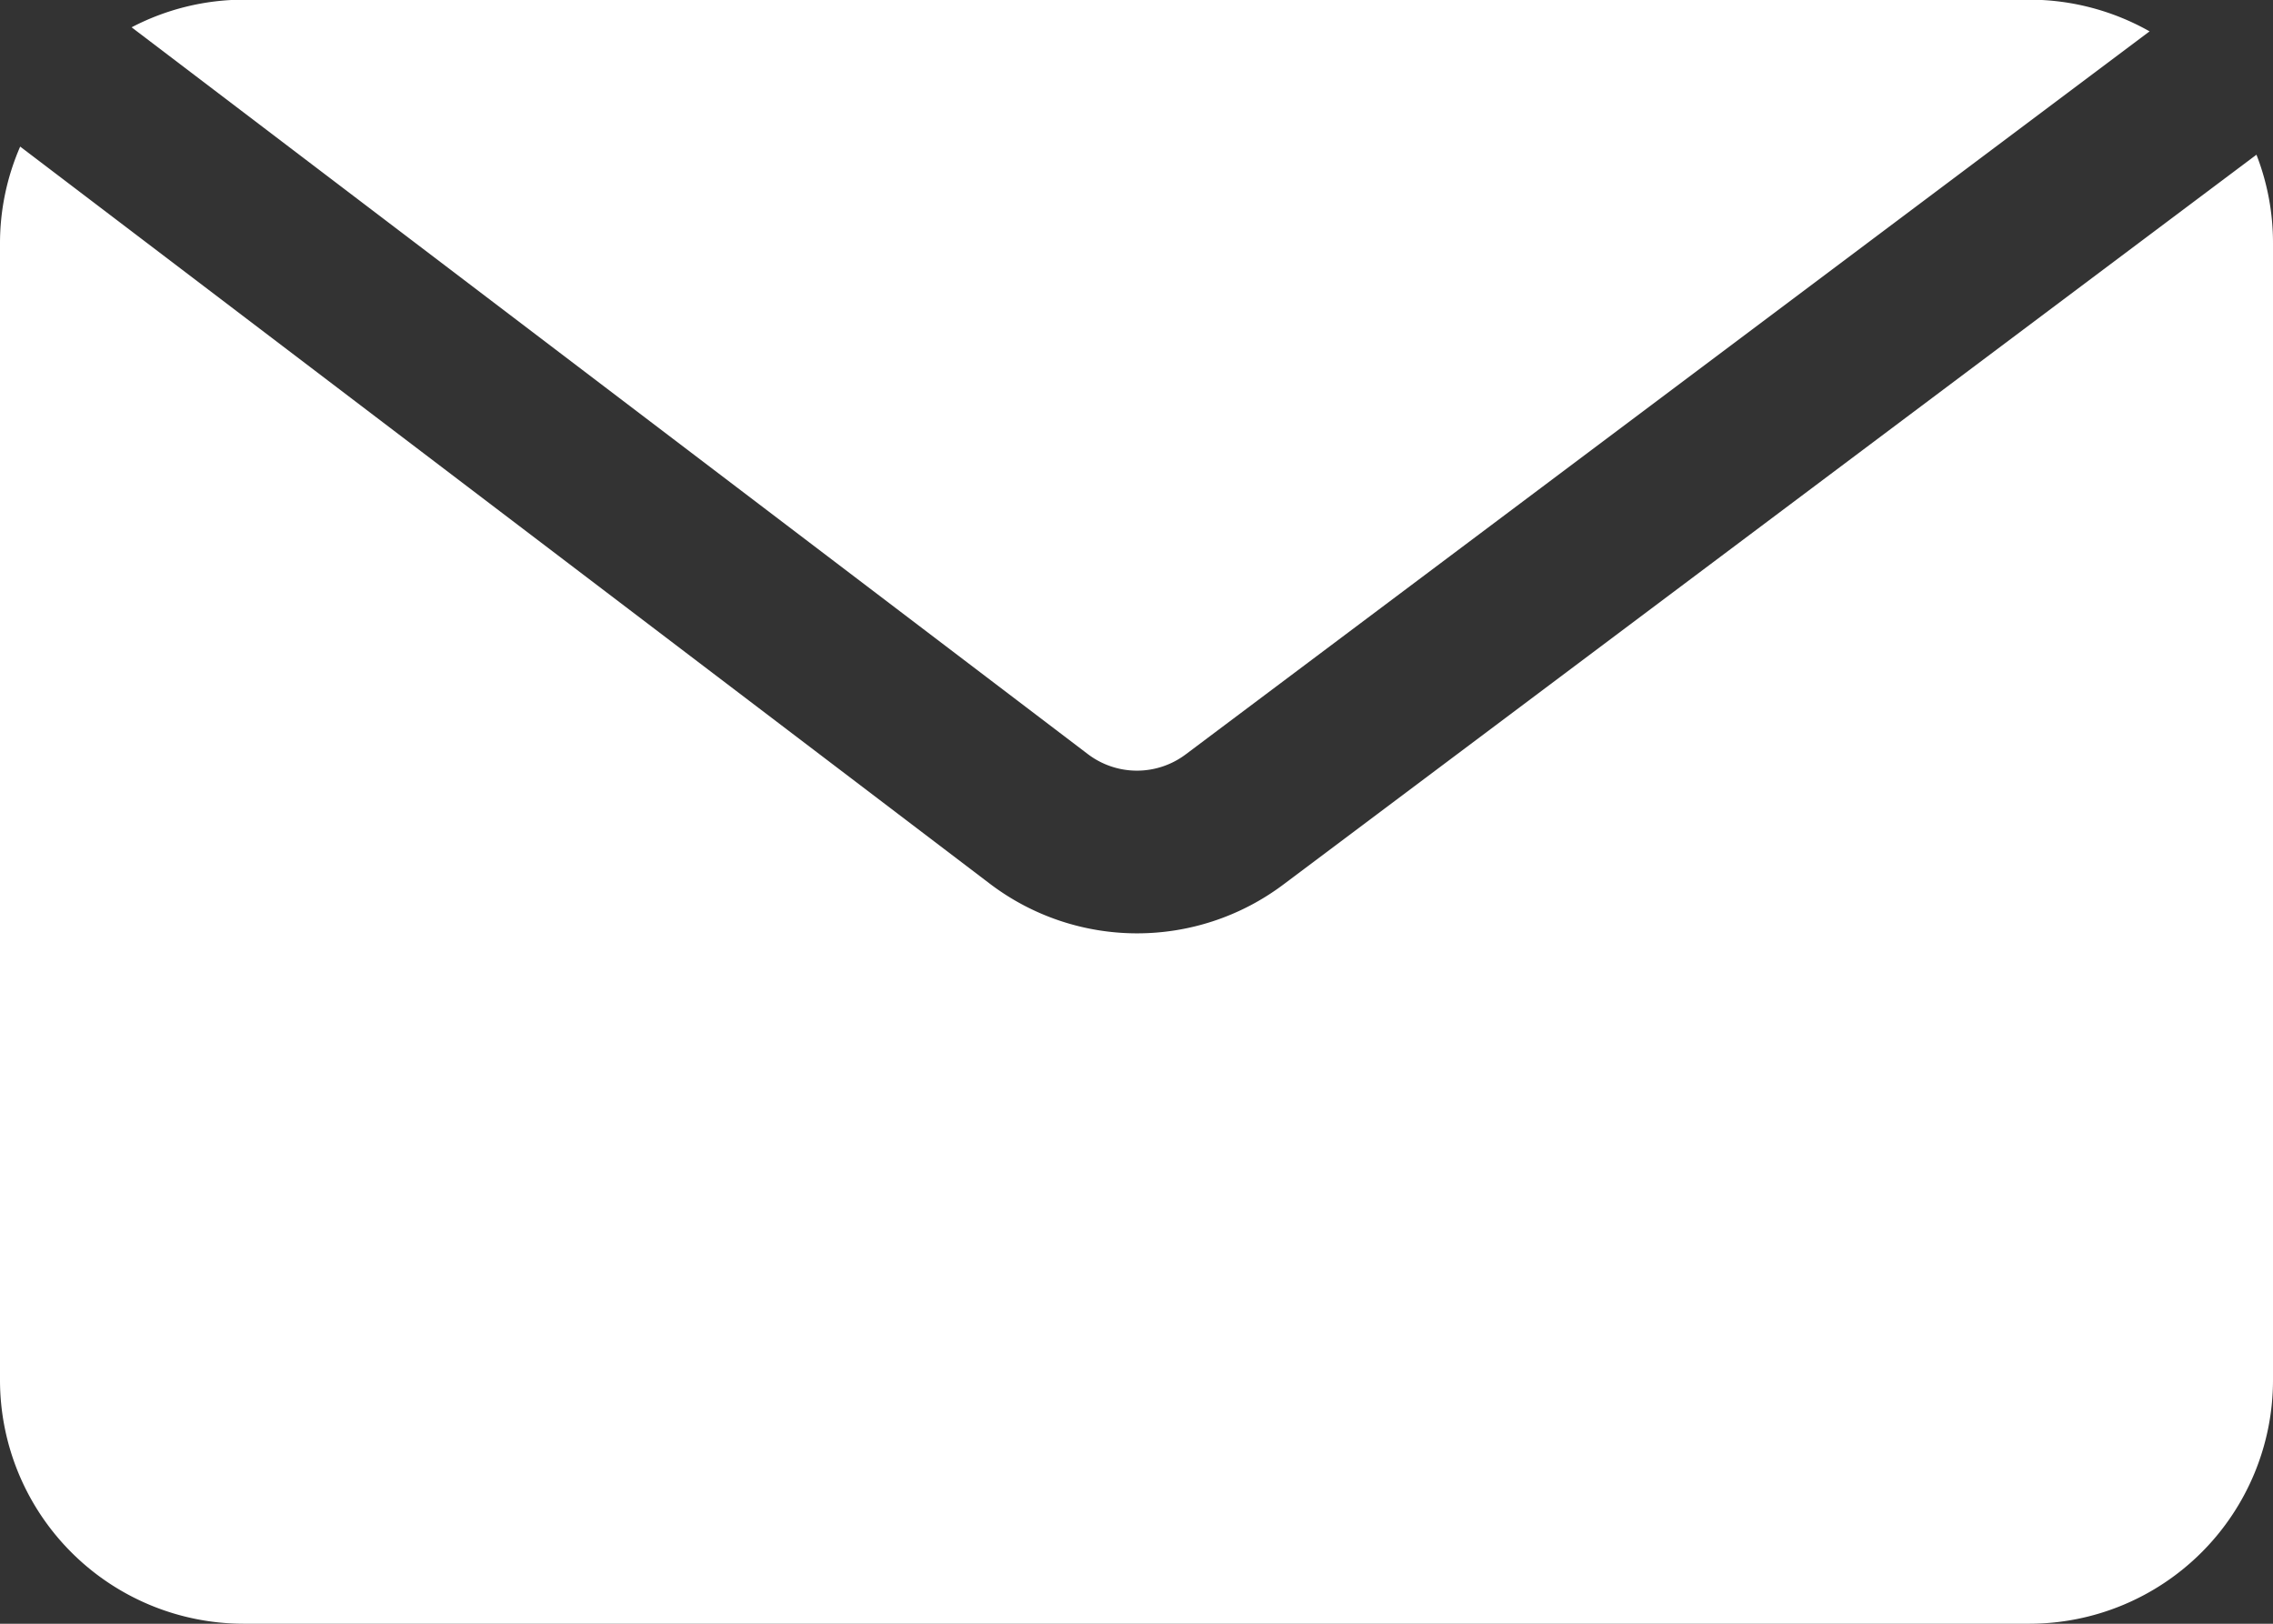
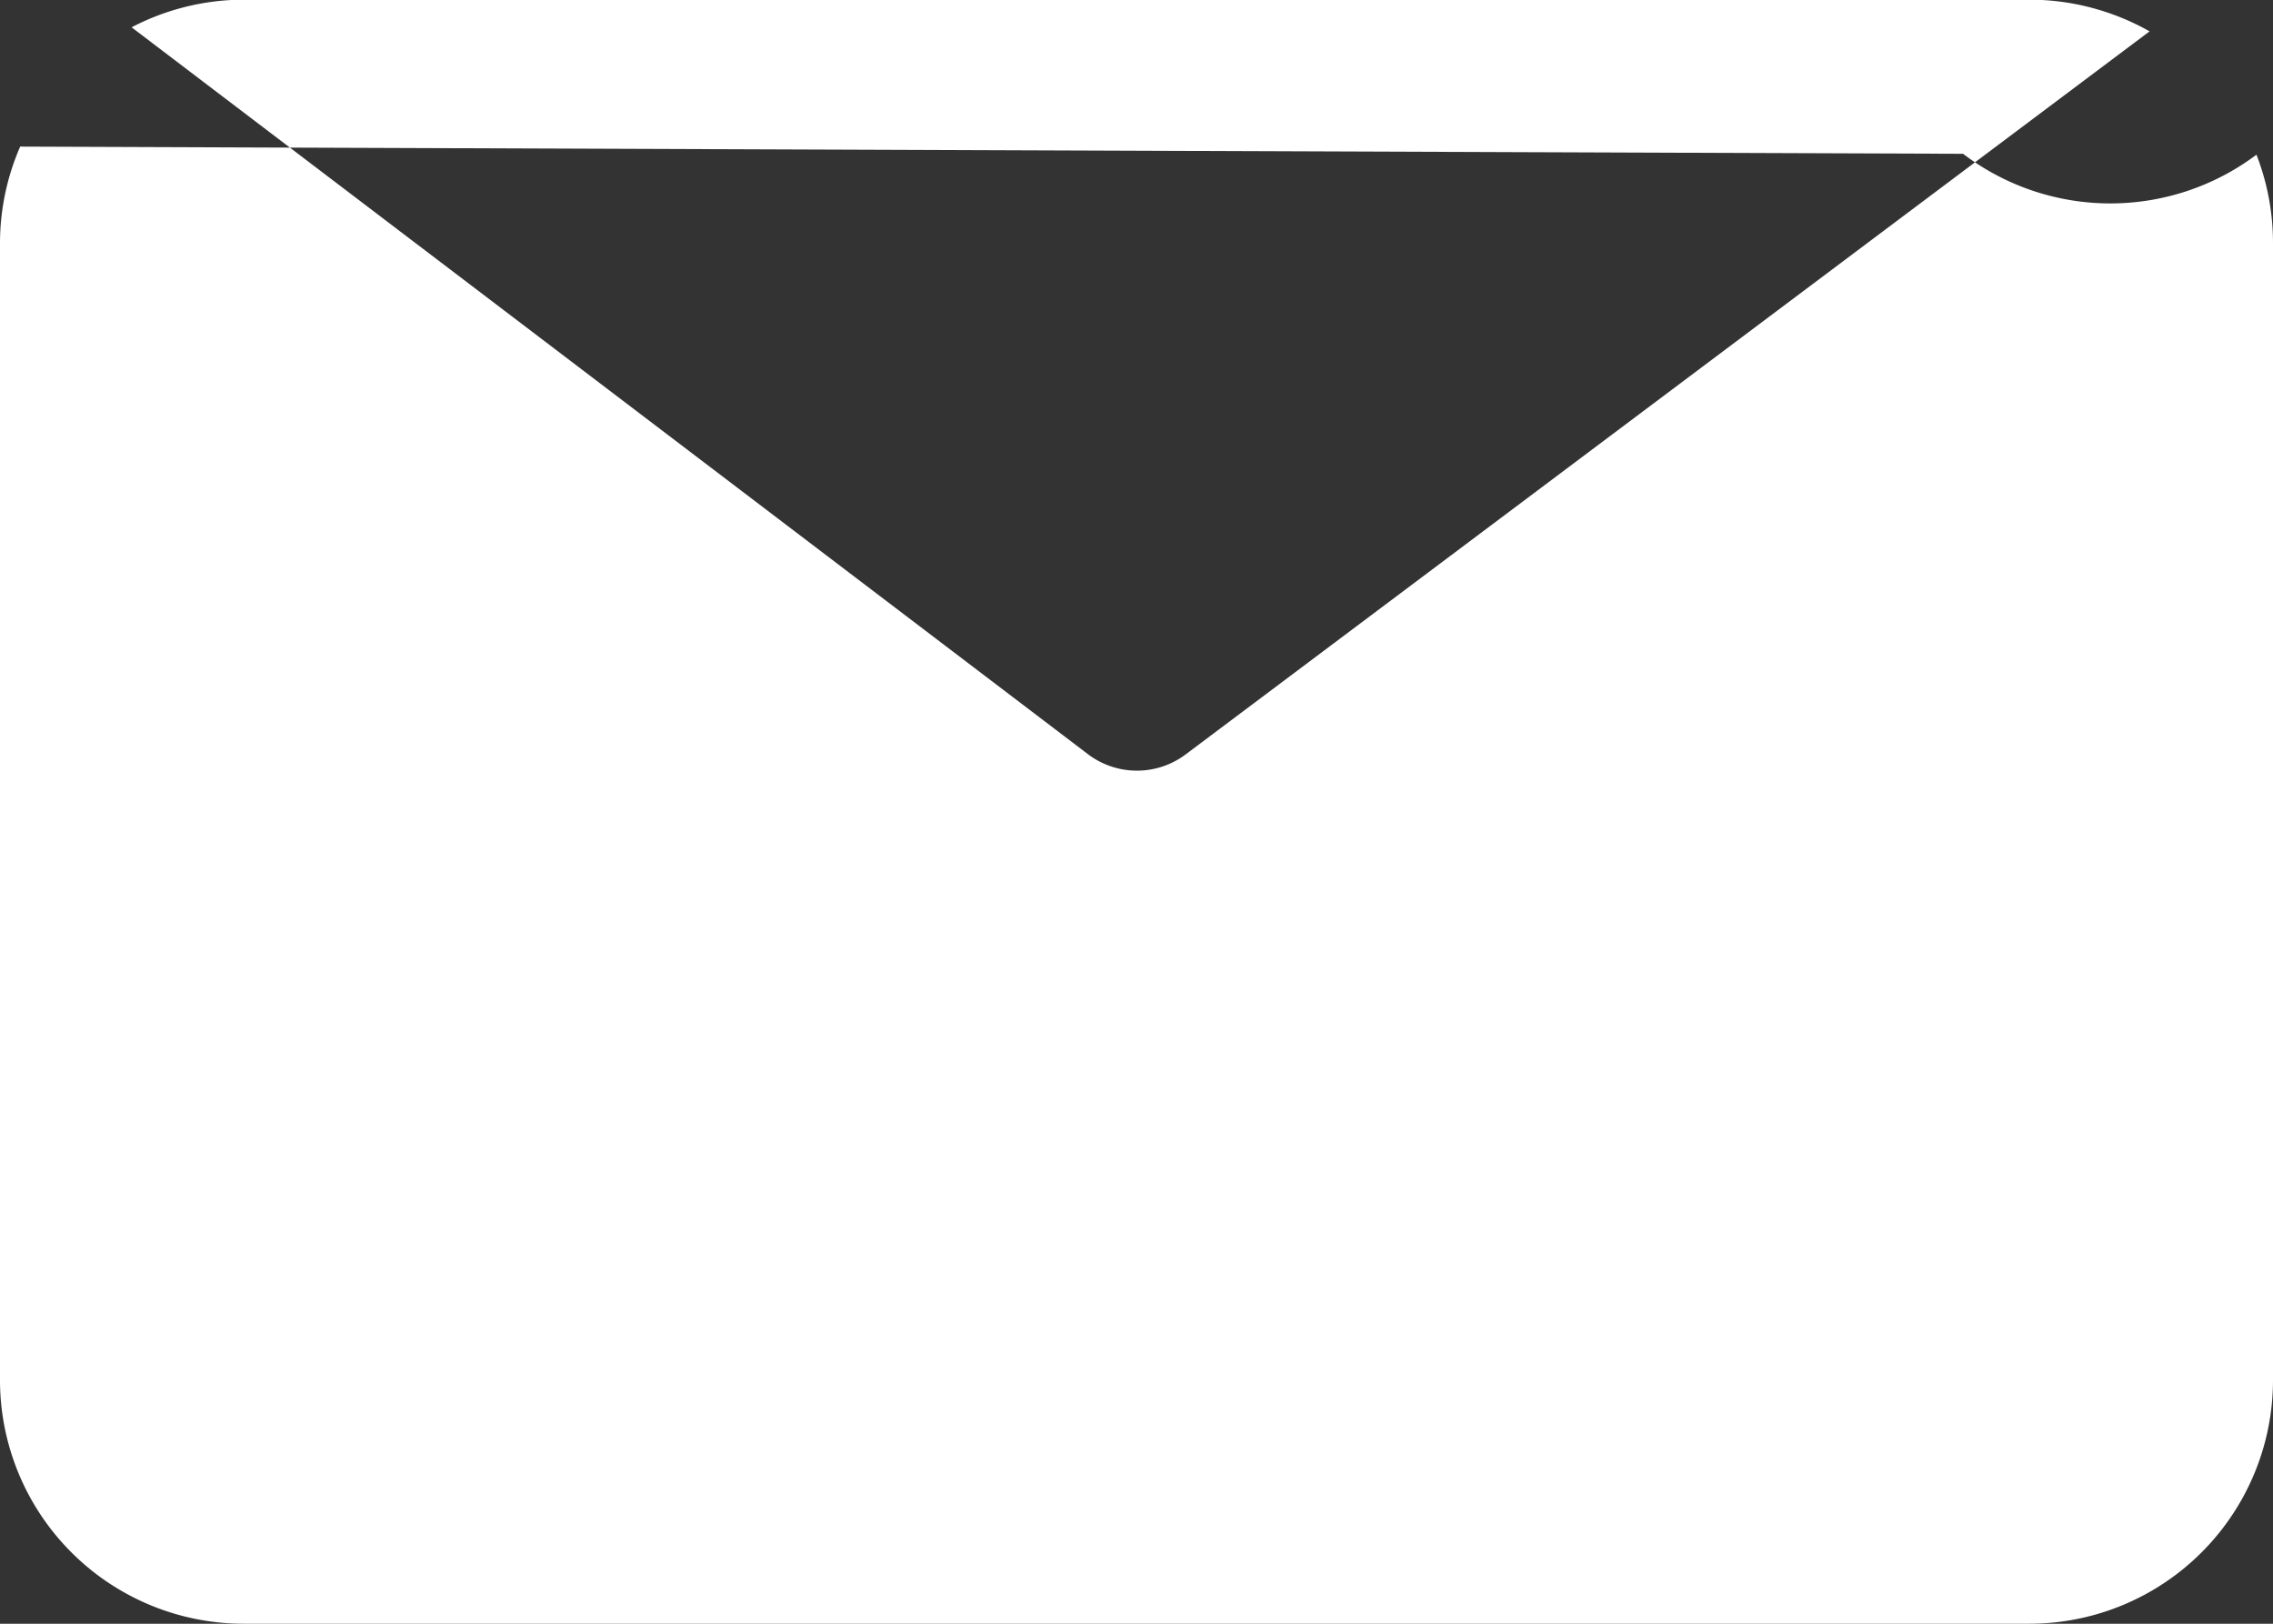
<svg xmlns="http://www.w3.org/2000/svg" width="27.478" height="19.627" viewBox="0 0 27.478 19.627">
  <rect x="0" y="0" width="27.478" height="19.627" fill="#333333" stroke="none" />
-   <path id="Path_16" data-name="Path 16" d="M.244,65.379A2.926,2.926,0,0,0,0,66.551V80.29a2.946,2.946,0,0,0,2.944,2.944h21.59a2.946,2.946,0,0,0,2.944-2.944V66.551a2.94,2.94,0,0,0-.2-1.074L15.513,74.3a2.943,2.943,0,0,1-3.547-.011Zm1.347-1.442,11.562,8.787a.981.981,0,0,0,1.183,0l11.65-8.738a2.957,2.957,0,0,0-1.452-.383H2.944A2.937,2.937,0,0,0,1.591,63.937Z" transform="translate(0 -63.607)" fill="#fff" fill-rule="evenodd" />
+   <path id="Path_16" data-name="Path 16" d="M.244,65.379A2.926,2.926,0,0,0,0,66.551V80.29a2.946,2.946,0,0,0,2.944,2.944h21.59a2.946,2.946,0,0,0,2.944-2.944V66.551a2.94,2.94,0,0,0-.2-1.074a2.943,2.943,0,0,1-3.547-.011Zm1.347-1.442,11.562,8.787a.981.981,0,0,0,1.183,0l11.65-8.738a2.957,2.957,0,0,0-1.452-.383H2.944A2.937,2.937,0,0,0,1.591,63.937Z" transform="translate(0 -63.607)" fill="#fff" fill-rule="evenodd" />
</svg>